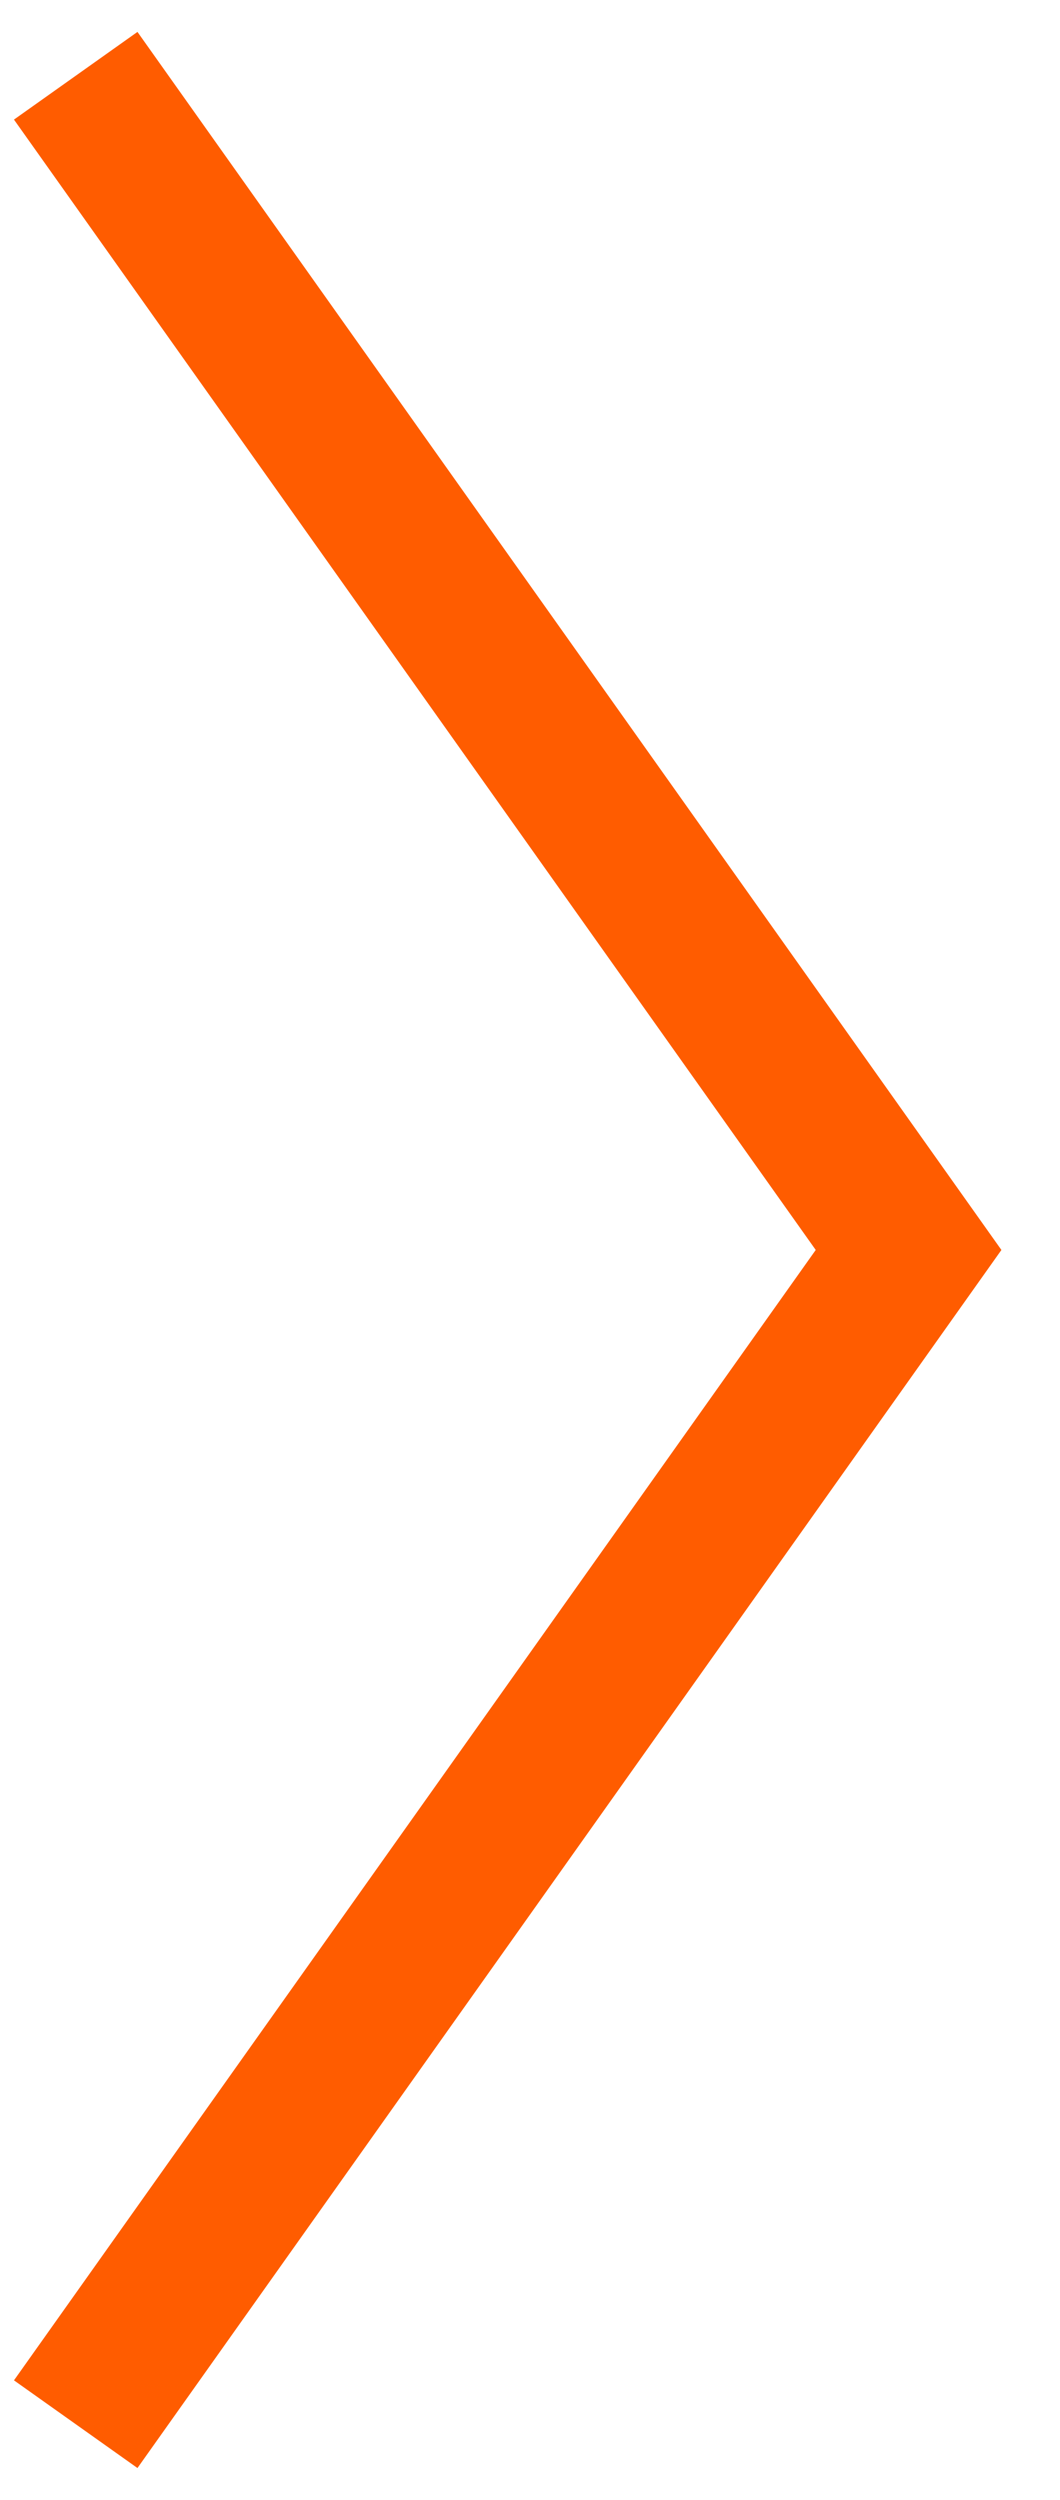
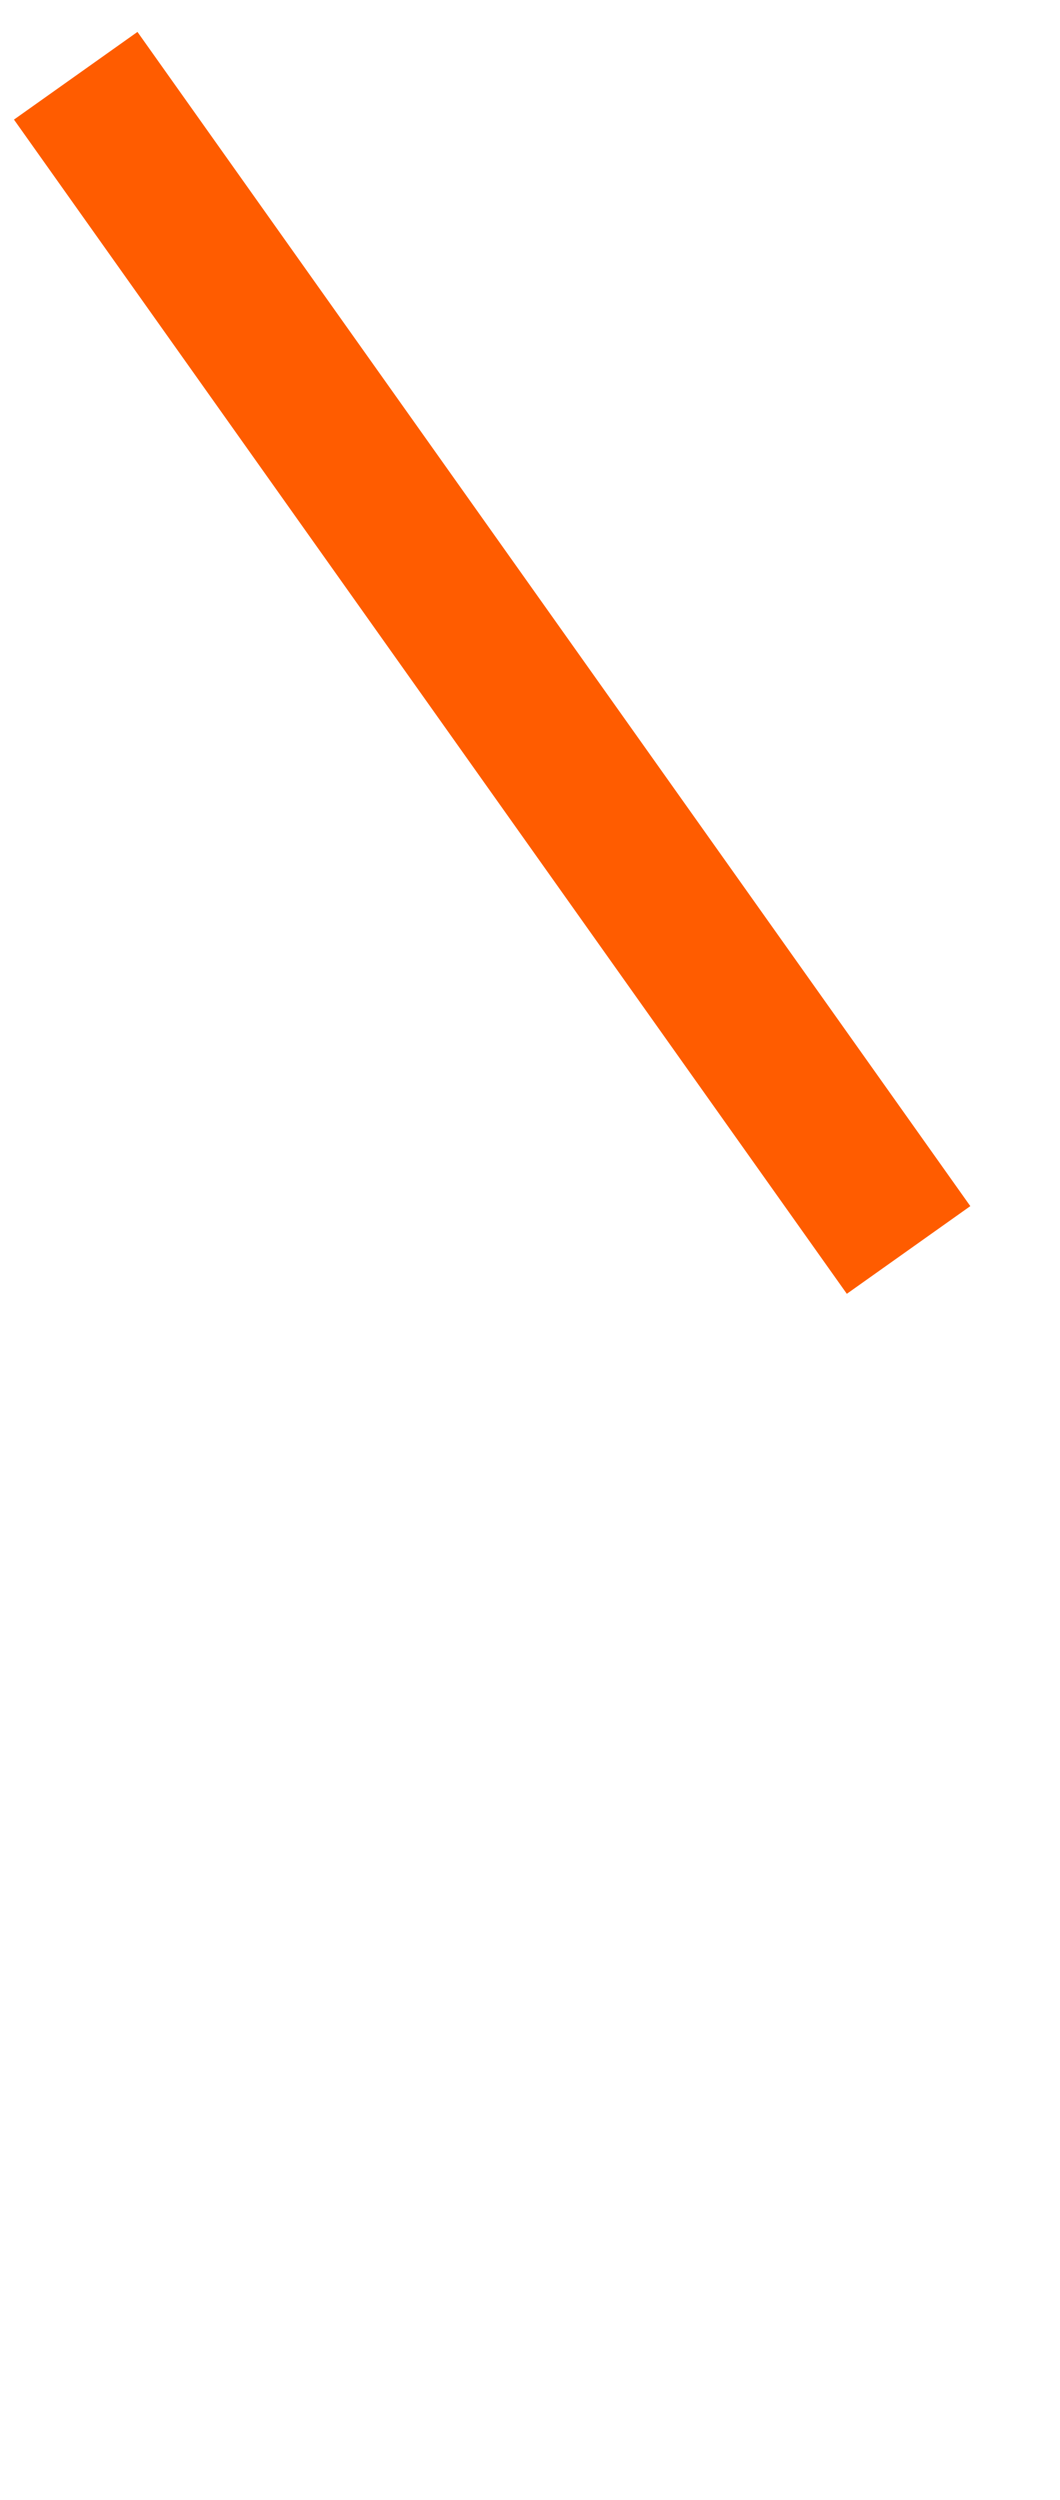
<svg xmlns="http://www.w3.org/2000/svg" width="14" height="33" viewBox="0 0 14 33" fill="none">
-   <path d="M1 1L12 16.5L1 32" stroke="#FF5C00" stroke-width="2" />
+   <path d="M1 1L12 16.5" stroke="#FF5C00" stroke-width="2" />
</svg>